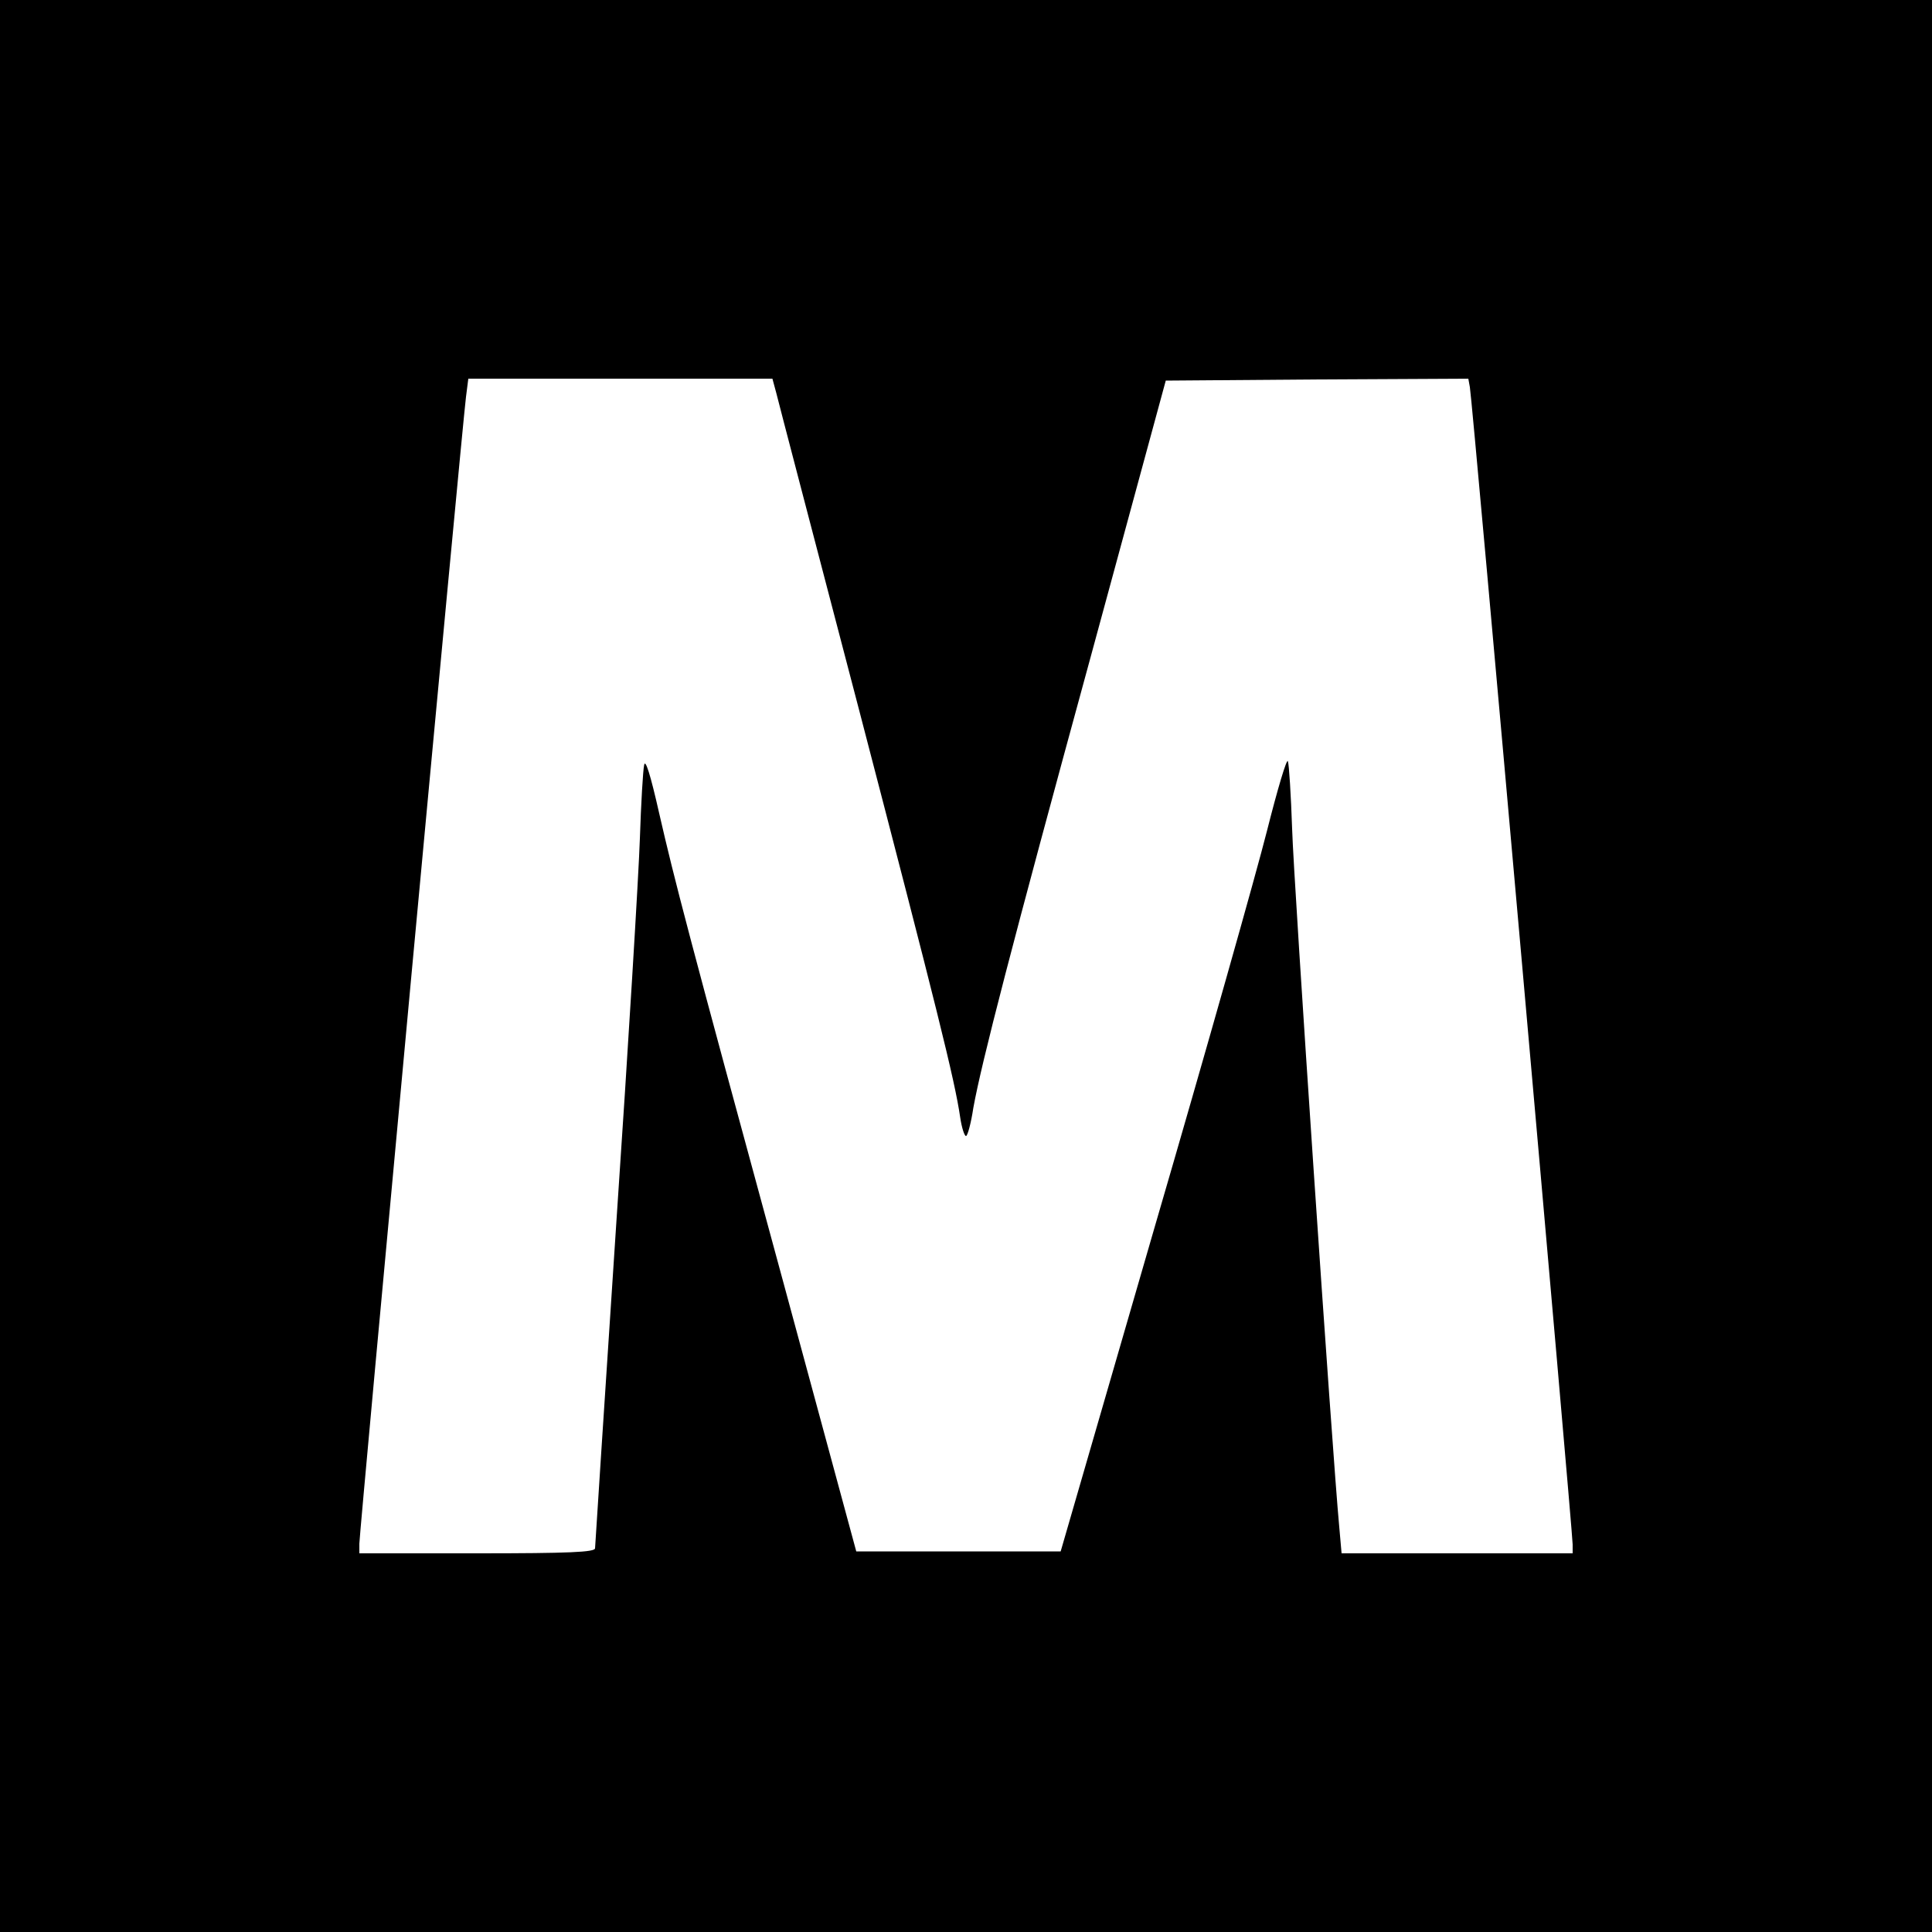
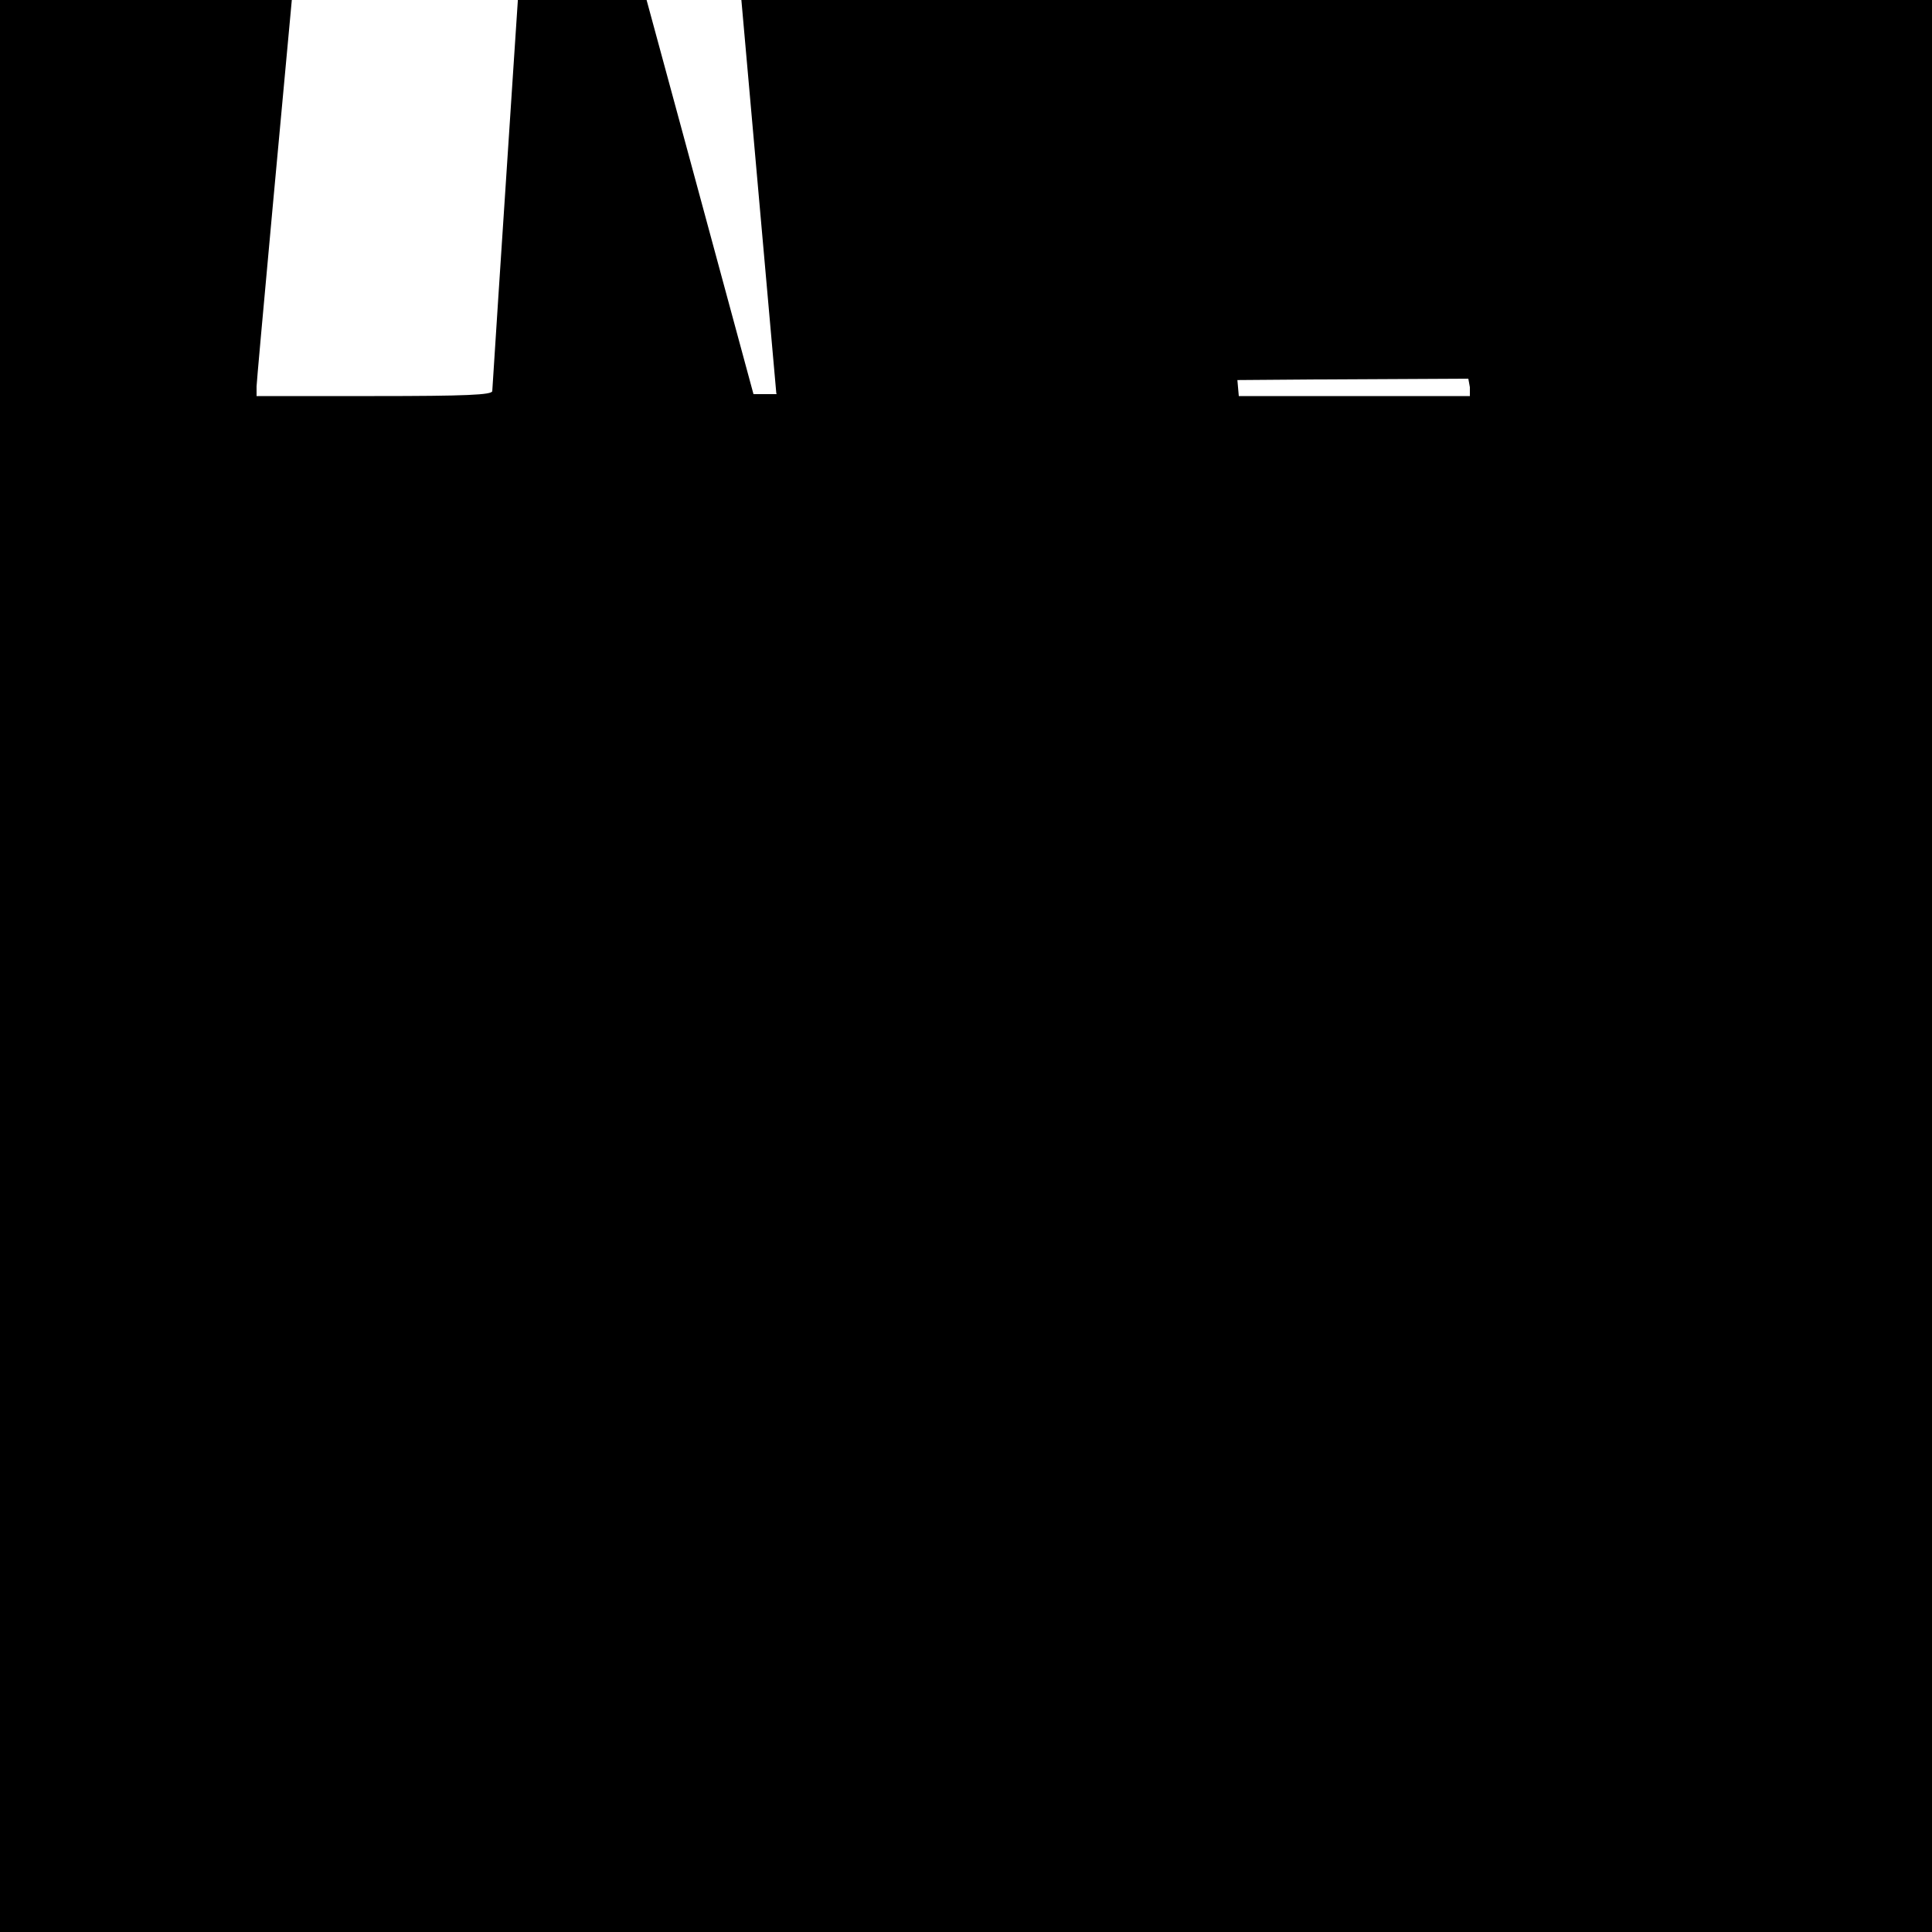
<svg xmlns="http://www.w3.org/2000/svg" version="1.0" width="500pt" height="500pt" viewBox="0 0 500 500" preserveAspectRatio="xMidYMid meet">
  <g transform="translate(0,500) scale(0.1,-0.1)" fill="#000000" stroke="none">
-     <path d="M0 2500 l0 -2500 2500 0 2500 0 0 2500 0 2500 -2500 0 -2500 0 0 -2500z m2009 1483 c5 -21 102 -391 215 -823 199 -764 247 -955 261 -1052 4 -27 11 -48 15 -48 4 0 13 33 19 73 21 116 98 415 305 1172 l193 710 391 3 392 2 4 -22 c6 -27 266 -2962 266 -2995 l0 -23 -299 0 -299 0 -6 68 c-18 190 -118 1669 -122 1807 -3 88 -8 167 -11 175 -3 8 -27 -73 -54 -180 -27 -107 -158 -571 -292 -1030 l-242 -835 -265 0 -264 0 -187 690 c-253 929 -283 1046 -323 1220 -23 102 -36 142 -39 125 -3 -14 -8 -99 -11 -190 -3 -91 -30 -538 -61 -995 -30 -456 -55 -836 -55 -842 0 -10 -68 -13 -305 -13 l-305 0 0 25 c0 28 266 2891 276 2968 l6 47 394 0 393 0 10 -37z" />
+     <path d="M0 2500 l0 -2500 2500 0 2500 0 0 2500 0 2500 -2500 0 -2500 0 0 -2500z m2009 1483 c5 -21 102 -391 215 -823 199 -764 247 -955 261 -1052 4 -27 11 -48 15 -48 4 0 13 33 19 73 21 116 98 415 305 1172 l193 710 391 3 392 2 4 -22 l0 -23 -299 0 -299 0 -6 68 c-18 190 -118 1669 -122 1807 -3 88 -8 167 -11 175 -3 8 -27 -73 -54 -180 -27 -107 -158 -571 -292 -1030 l-242 -835 -265 0 -264 0 -187 690 c-253 929 -283 1046 -323 1220 -23 102 -36 142 -39 125 -3 -14 -8 -99 -11 -190 -3 -91 -30 -538 -61 -995 -30 -456 -55 -836 -55 -842 0 -10 -68 -13 -305 -13 l-305 0 0 25 c0 28 266 2891 276 2968 l6 47 394 0 393 0 10 -37z" />
  </g>
</svg>